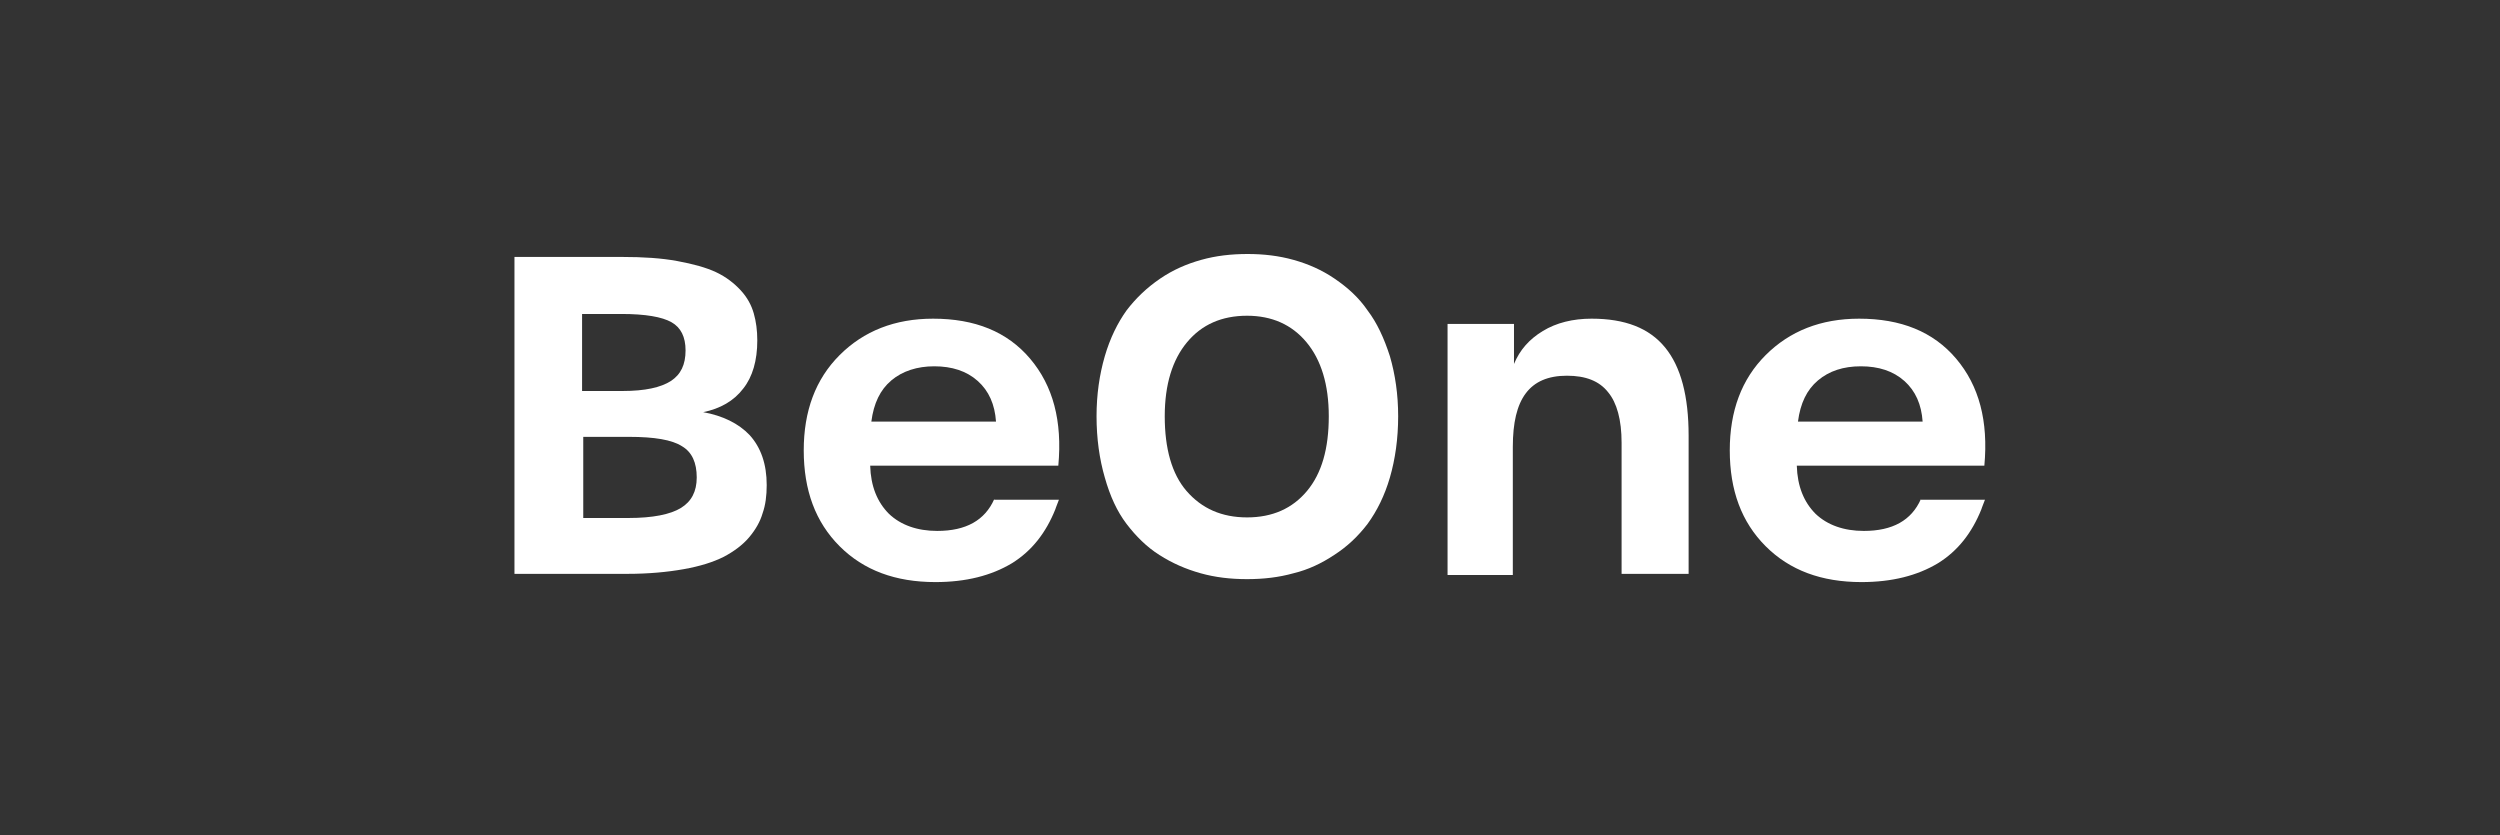
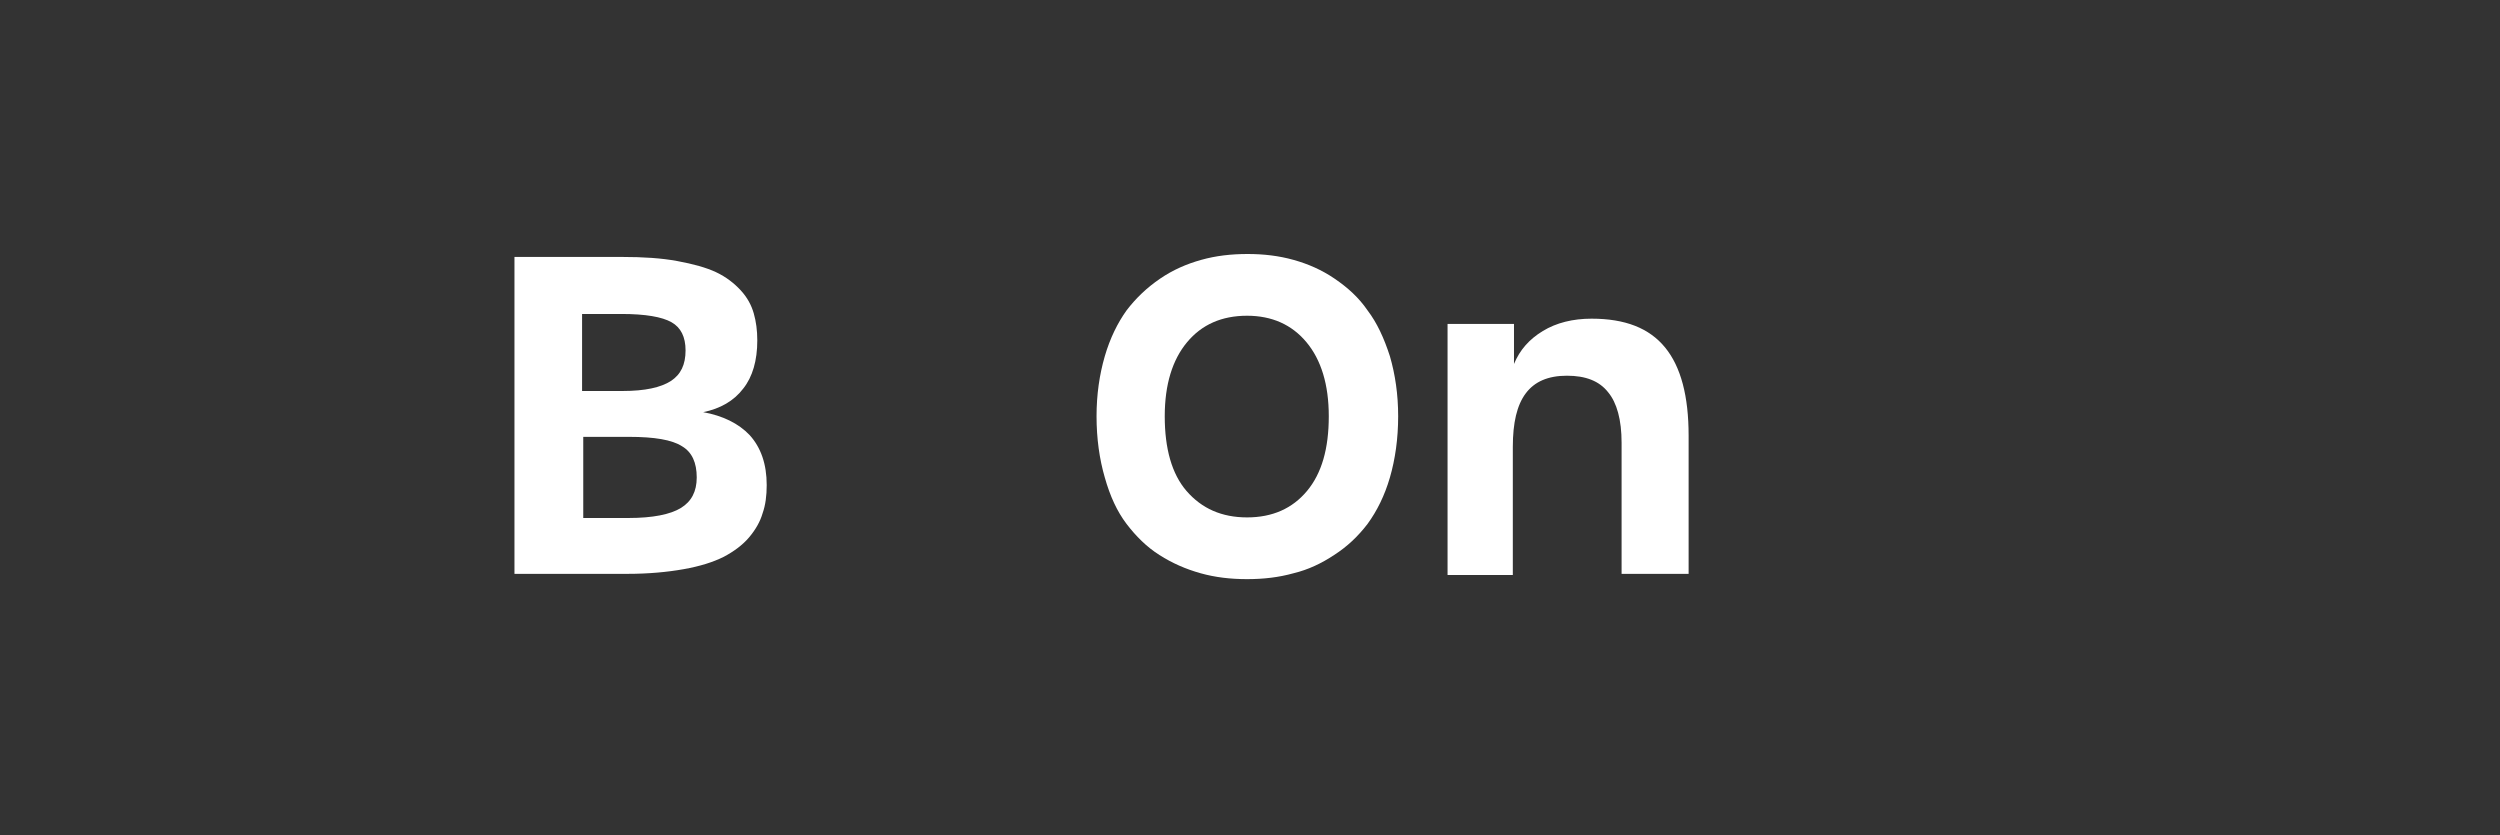
<svg xmlns="http://www.w3.org/2000/svg" xmlns:xlink="http://www.w3.org/1999/xlink" id="Livello_1" x="0px" y="0px" viewBox="0 0 425.2 142.1" style="enable-background:new 0 0 425.2 142.1;" xml:space="preserve">
  <rect x="0" y="0" width="425.2" height="142.1" fill="#333333" stroke="none" />
  <style type="text/css">	.st0{fill:#FFFFFF;}</style>
  <g>
    <path class="st0" d="M87.5,97.7v-54h18.3c3.6,0,6.7,0.2,9.4,0.7c2.7,0.5,4.9,1.1,6.6,1.9c1.7,0.8,3.1,1.9,4.2,3.1  c1.1,1.2,1.8,2.5,2.2,3.9c0.4,1.4,0.6,2.9,0.6,4.6c0,3.4-0.8,6.2-2.4,8.2c-1.6,2.1-3.9,3.4-6.8,4c3.3,0.6,6,1.9,7.9,3.9  c1.9,2.1,2.9,4.9,2.9,8.5c0,1.8-0.2,3.4-0.7,4.8c-0.4,1.4-1.2,2.8-2.3,4.1c-1.1,1.3-2.6,2.4-4.3,3.3c-1.8,0.9-4,1.6-6.8,2.1  c-2.8,0.5-6,0.8-9.6,0.8H87.5z M99.1,66.5h6.8c3.8,0,6.5-0.6,8.2-1.7c1.7-1.1,2.5-2.8,2.5-5.2c0-2.3-0.8-3.9-2.4-4.8  c-1.6-0.9-4.4-1.4-8.5-1.4h-6.7V66.5z M99.1,88.1h7.8c4.1,0,7.1-0.6,8.9-1.7c1.8-1.1,2.7-2.8,2.7-5.2c0-2.5-0.8-4.3-2.5-5.3  c-1.7-1.1-4.7-1.6-9-1.6h-7.8V88.1z" />
-     <path class="st0" d="M169.1,84.9L169.1,84.9L169.1,84.9c-1.6,3.6-4.8,5.4-9.7,5.4c-3.4,0-6.2-1-8.2-2.9c-2-2-3.1-4.7-3.2-8.2H180  c0.7-7.6-0.9-13.6-4.8-18.2c-3.9-4.6-9.4-6.8-16.5-6.8c-6.5,0-11.8,2.1-15.9,6.2c-4.1,4.1-6.1,9.5-6.1,16.2c0,6.8,2,12.2,6.1,16.3  c4.1,4.1,9.5,6.1,16.3,6.1c5.2,0,9.5-1.1,13-3.2c3.4-2.1,5.8-5.2,7.4-9.2l0,0l0.1-0.3c0,0,0,0,0,0l0.5-1.3H169.1z M151.6,64.7  c1.9-1.6,4.4-2.4,7.3-2.4c3,0,5.5,0.8,7.4,2.5c1.9,1.7,2.9,4,3.1,6.9h-21.2C148.6,68.6,149.7,66.3,151.6,64.7" />
-     <path class="st0" d="M326.7,84.9L326.7,84.9L326.7,84.9c-1.6,3.6-4.8,5.4-9.7,5.4c-3.4,0-6.2-1-8.2-2.9c-2-2-3.1-4.7-3.2-8.2h31.9  c0.7-7.6-0.9-13.6-4.8-18.2c-3.9-4.6-9.4-6.8-16.5-6.8c-6.5,0-11.8,2.1-15.9,6.2c-4.1,4.1-6.1,9.5-6.1,16.2c0,6.8,2,12.2,6.1,16.3  c4.1,4.1,9.5,6.1,16.3,6.1c5.2,0,9.5-1.1,13-3.2c3.4-2.1,5.8-5.2,7.4-9.2l0,0l0.1-0.3c0,0,0,0,0,0l0.5-1.3H326.7z M309.2,64.7  c1.9-1.6,4.3-2.4,7.3-2.4c3,0,5.5,0.8,7.4,2.5c1.9,1.7,2.9,4,3.1,6.9h-21.2C306.2,68.6,307.3,66.3,309.2,64.7" />
    <path class="st0" d="M220,97.5c-2.5,0.7-5.1,1-7.9,1c-2.8,0-5.4-0.3-7.9-1c-2.5-0.7-4.8-1.7-7-3.1c-2.2-1.4-4-3.2-5.6-5.3  c-1.6-2.1-2.8-4.7-3.7-7.9c-0.9-3.1-1.4-6.6-1.4-10.4c0-3.7,0.5-7.1,1.4-10.2c0.9-3.1,2.2-5.7,3.7-7.8c1.6-2.1,3.5-3.9,5.7-5.4  c2.2-1.5,4.5-2.5,7-3.2c2.5-0.7,5.1-1,7.9-1c2.7,0,5.3,0.3,7.8,1c2.5,0.7,4.8,1.7,7,3.2c2.2,1.5,4.1,3.2,5.6,5.4  c1.6,2.1,2.8,4.7,3.8,7.8c0.9,3.1,1.4,6.5,1.4,10.2c0,3.8-0.5,7.3-1.4,10.4c-0.9,3.1-2.2,5.7-3.8,7.9c-1.6,2.1-3.5,3.9-5.7,5.3  C224.8,95.8,222.5,96.9,220,97.5 M212.1,88c4.3,0,7.7-1.5,10.2-4.5c2.5-3,3.7-7.2,3.7-12.7c0-5.4-1.3-9.6-3.8-12.6  c-2.5-3-5.9-4.5-10.1-4.5c-4.3,0-7.7,1.5-10.2,4.5c-2.5,3-3.8,7.2-3.8,12.6c0,5.5,1.2,9.8,3.7,12.7C204.4,86.5,207.8,88,212.1,88" />
    <path class="st0" d="M246.2,97.7V55.1h11.3v6.8c1-2.4,2.6-4.2,4.9-5.6c2.3-1.4,5.1-2.1,8.3-2.1c5.7,0,9.8,1.6,12.5,4.9  c2.7,3.3,4,8.3,4,15v23.5h-11.4V75.3c0-3.9-0.8-6.8-2.3-8.6c-1.5-1.9-3.8-2.8-7-2.8c-3.2,0-5.5,1-7,3s-2.2,5-2.2,9.1v21.8H246.2z" />
  </g>
  <g>
    <defs>
      <rect id="SVGID_1_" width="425.2" height="283.5" />
    </defs>
    <clipPath id="SVGID_2_">
      <use xlink:href="#SVGID_1_" style="overflow:visible;" />
    </clipPath>
  </g>
  <g>
    <defs>
      <rect id="SVGID_3_" width="425.2" height="283.5" />
    </defs>
    <clipPath id="SVGID_4_">
      <use xlink:href="#SVGID_3_" style="overflow:visible;" />
    </clipPath>
  </g>
  <g>
    <defs>
      <rect id="SVGID_5_" width="425.2" height="283.5" />
    </defs>
    <clipPath id="SVGID_6_">
      <use xlink:href="#SVGID_5_" style="overflow:visible;" />
    </clipPath>
  </g>
</svg>